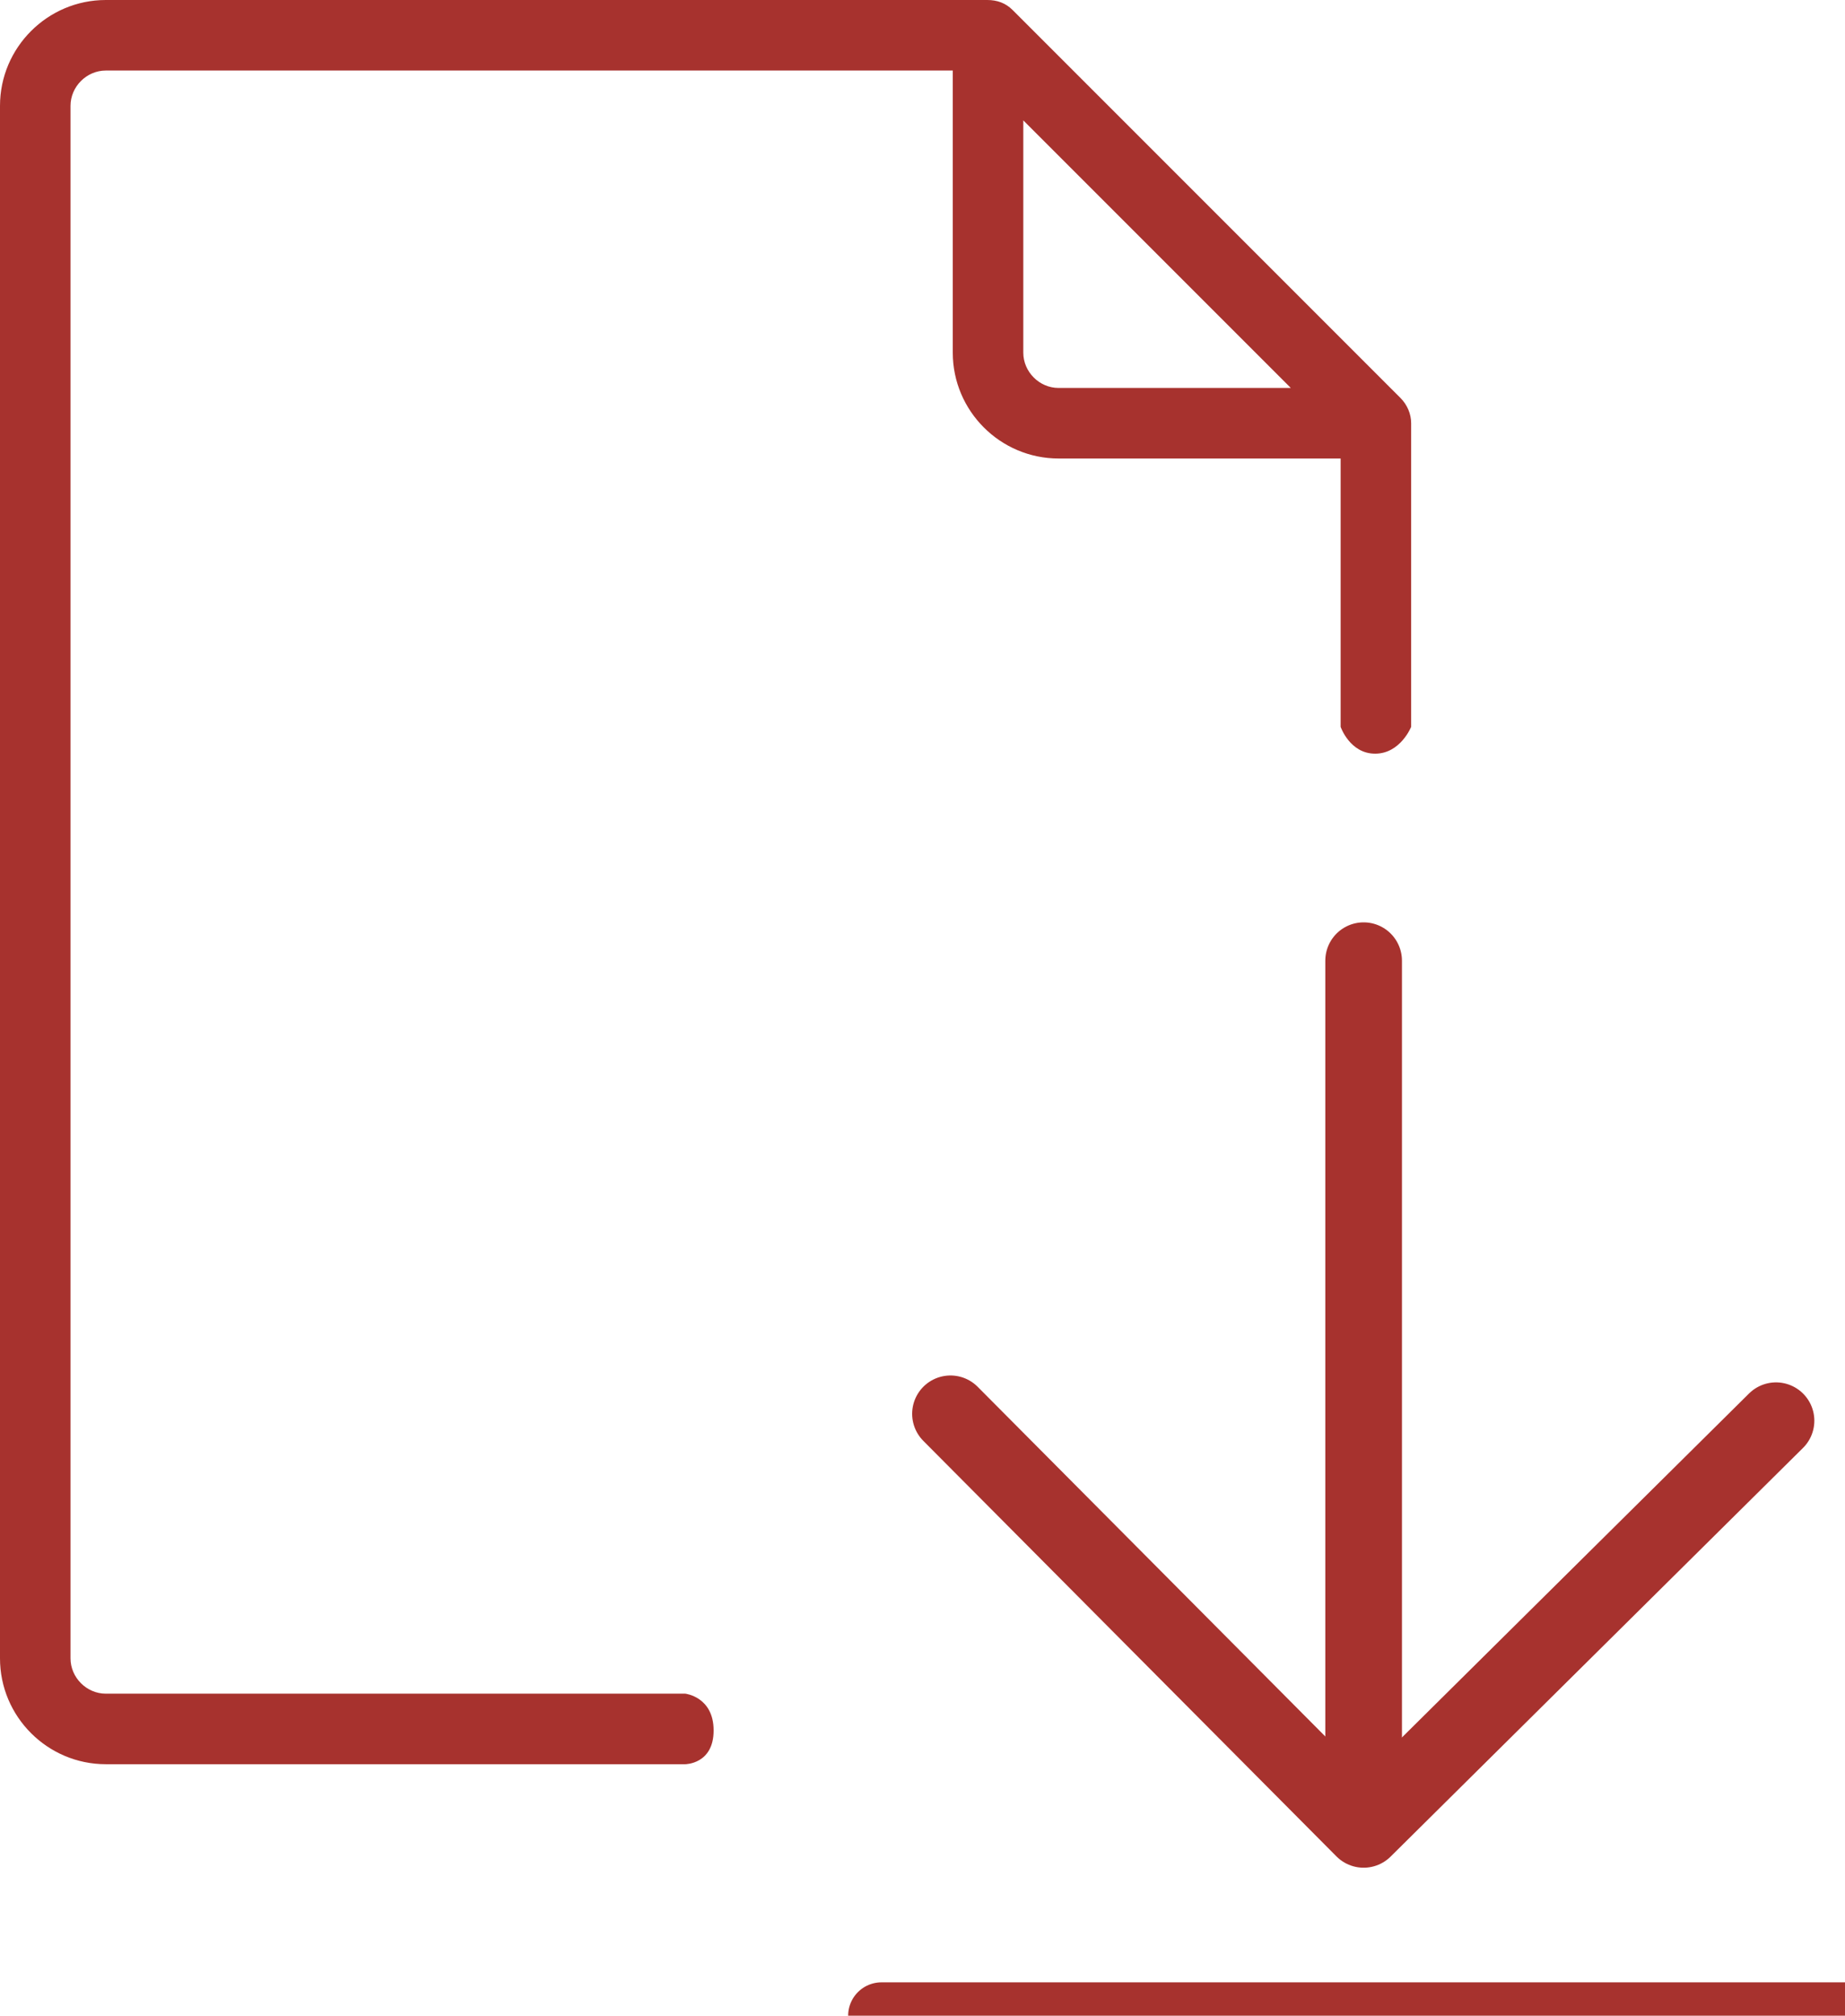
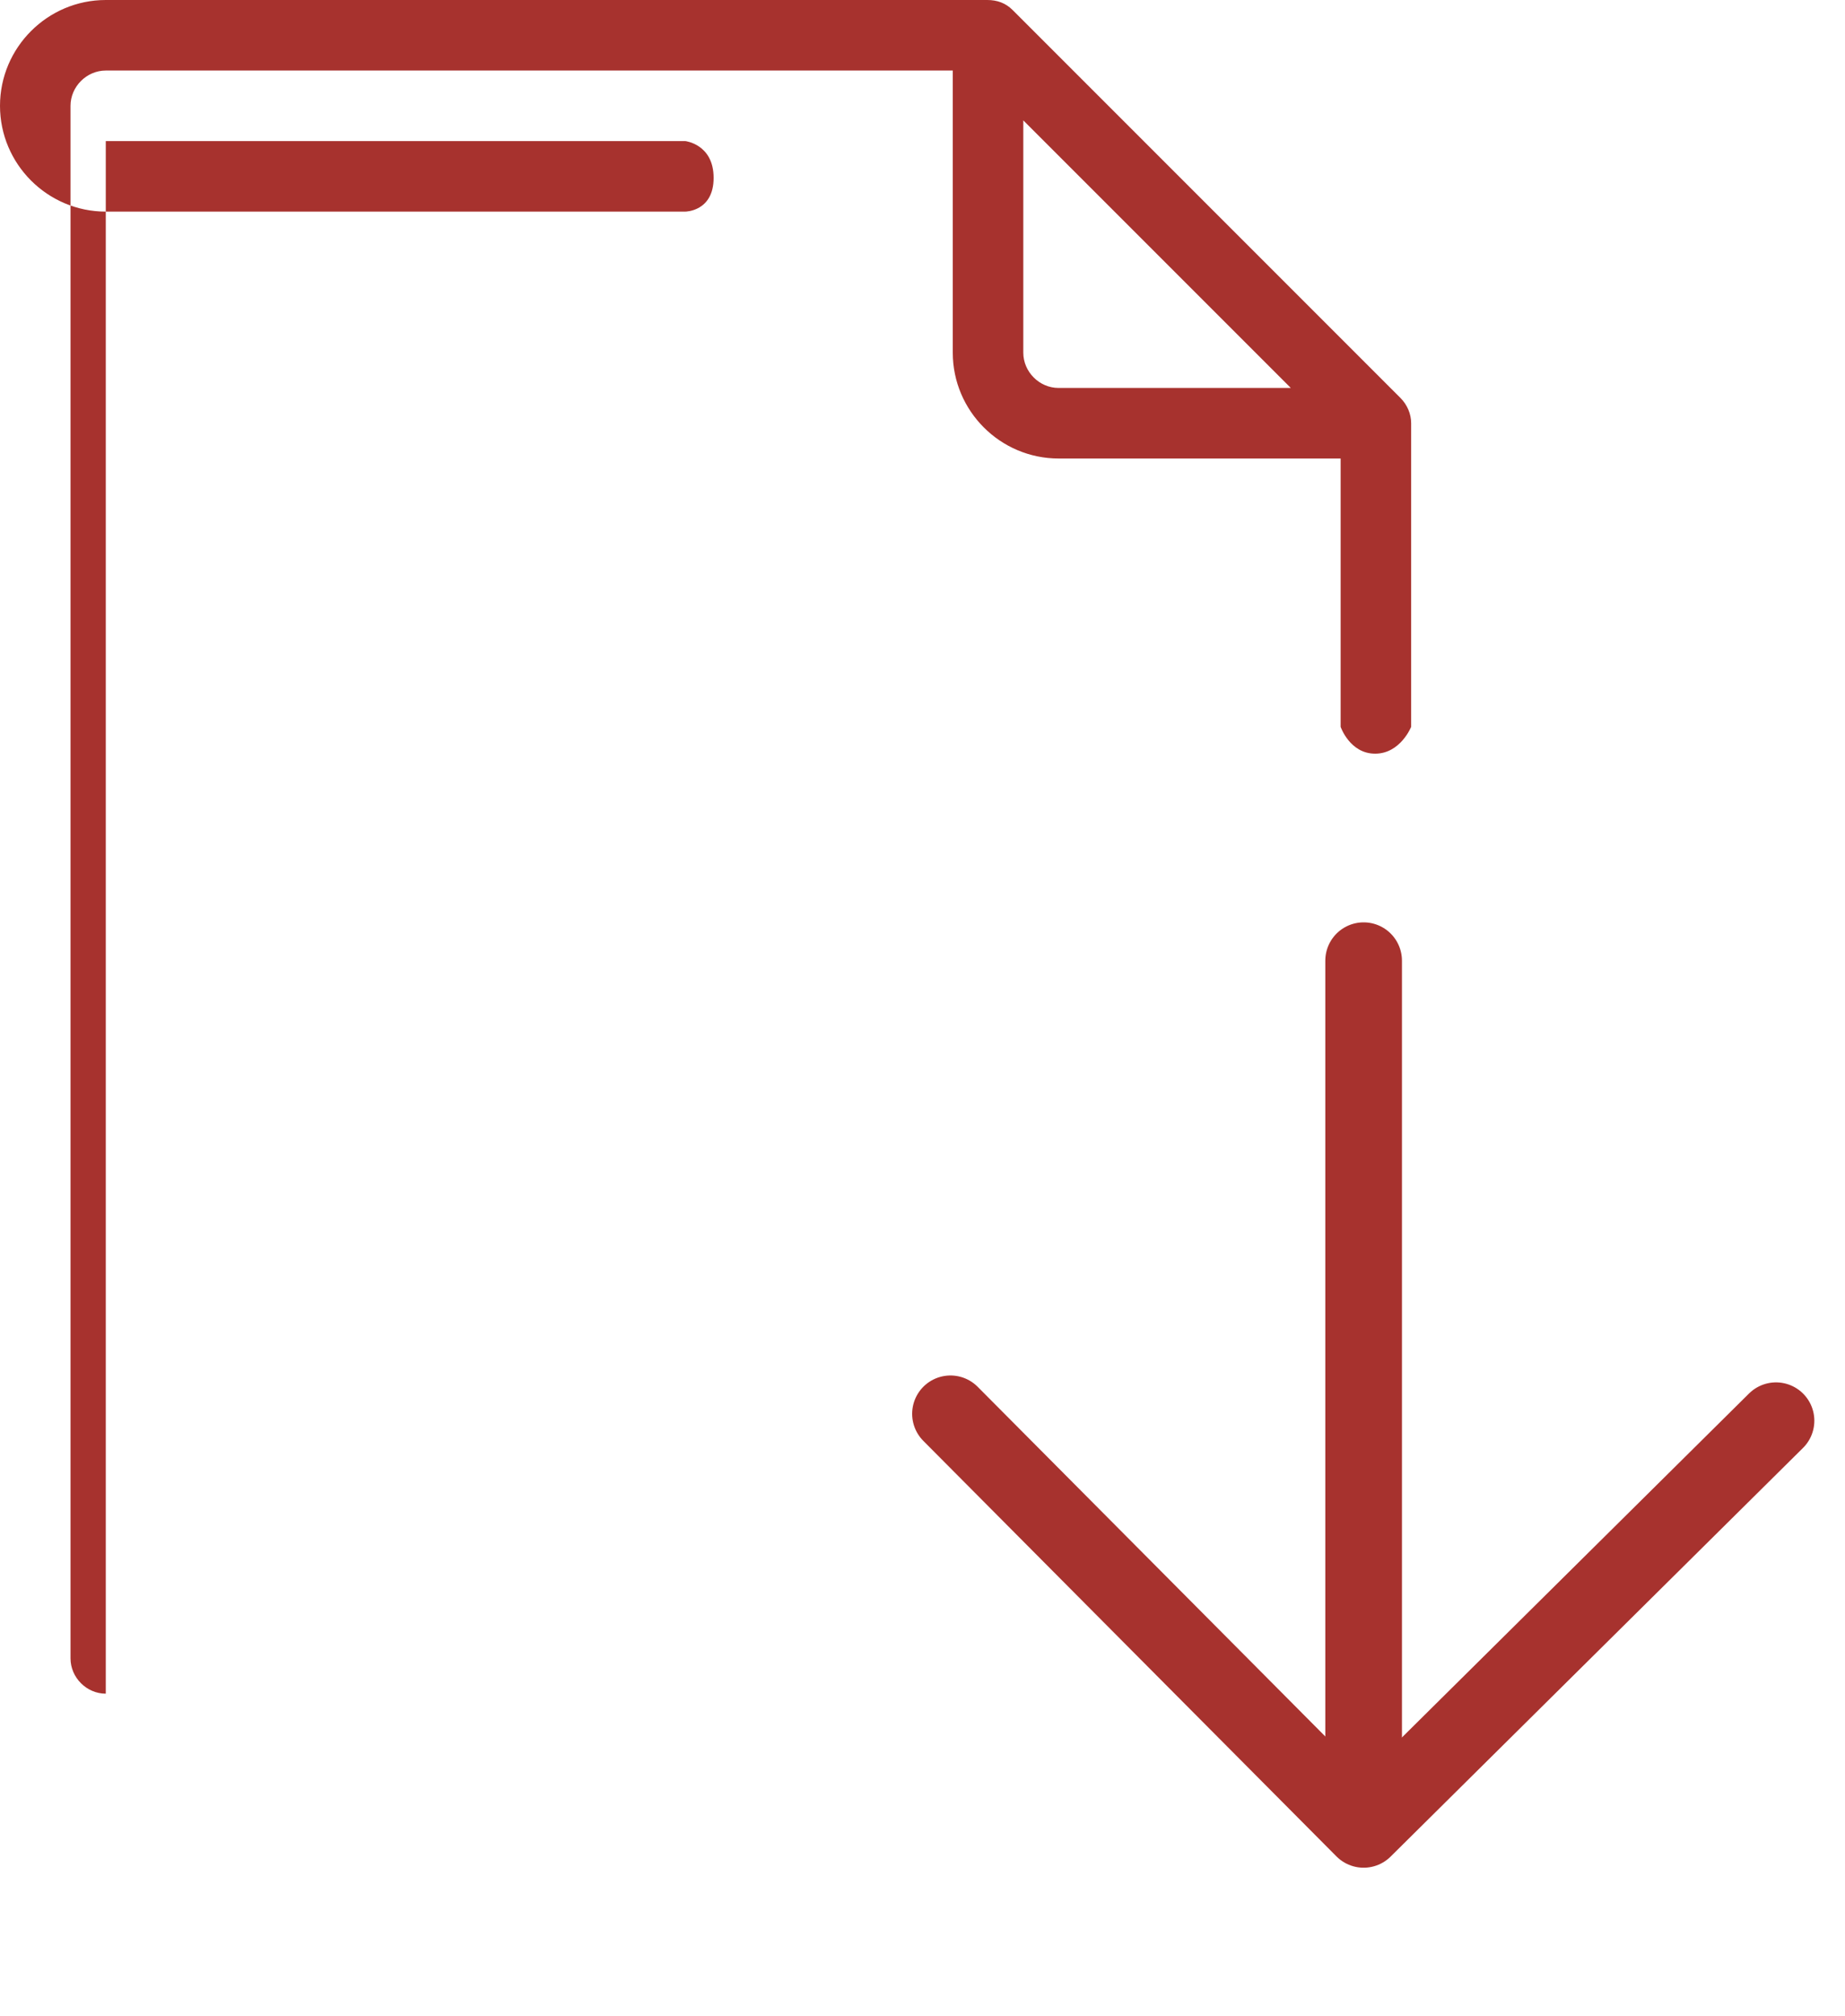
<svg xmlns="http://www.w3.org/2000/svg" version="1.1" viewBox="0 0 24.07 26.29">
  <defs>
    <style>
      .cls-1 {
        stroke-width: .87px;
      }

      .cls-1, .cls-2 {
        fill: none;
        stroke: #a7322e;
        stroke-linecap: round;
        stroke-linejoin: round;
      }

      .cls-3 {
        fill: #a7322e;
      }
    </style>
  </defs>
  <g>
    <g id="Layer_1">
      <g>
-         <line class="cls-1" x1="11.5" y1="26.29" x2="24.07" y2="26.29" />
        <g>
          <polyline class="cls-2" points="12.4 18.44 17.79 23.86 23.17 18.53" />
          <line class="cls-2" x1="17.79" y1="12.53" x2="17.79" y2="23.37" />
        </g>
-         <path class="cls-3" d="M1.38,22.09c-.25,0-.46-.21-.46-.46V1.38c0-.25.21-.46.46-.46h11.05v3.68c0,.76.62,1.38,1.38,1.38h3.68v3.5s.12.35.45.35.47-.35.47-.35v-3.96c0-.12-.05-.24-.14-.33L13.21.13c-.09-.09-.2-.13-.33-.13H1.38C.62,0,0,.62,0,1.38v20.25c0,.76.62,1.38,1.38,1.38h7.56s.37,0,.37-.44-.37-.48-.37-.48H1.38ZM13.35,1.57l3.49,3.49h-3.03c-.25,0-.46-.21-.46-.46V1.57Z" />
+         <path class="cls-3" d="M1.38,22.09c-.25,0-.46-.21-.46-.46V1.38c0-.25.21-.46.46-.46h11.05v3.68c0,.76.62,1.38,1.38,1.38h3.68v3.5s.12.35.45.35.47-.35.47-.35v-3.96c0-.12-.05-.24-.14-.33L13.21.13c-.09-.09-.2-.13-.33-.13H1.38C.62,0,0,.62,0,1.38c0,.76.62,1.38,1.38,1.38h7.56s.37,0,.37-.44-.37-.48-.37-.48H1.38ZM13.35,1.57l3.49,3.49h-3.03c-.25,0-.46-.21-.46-.46V1.57Z" />
      </g>
    </g>
  </g>
</svg>